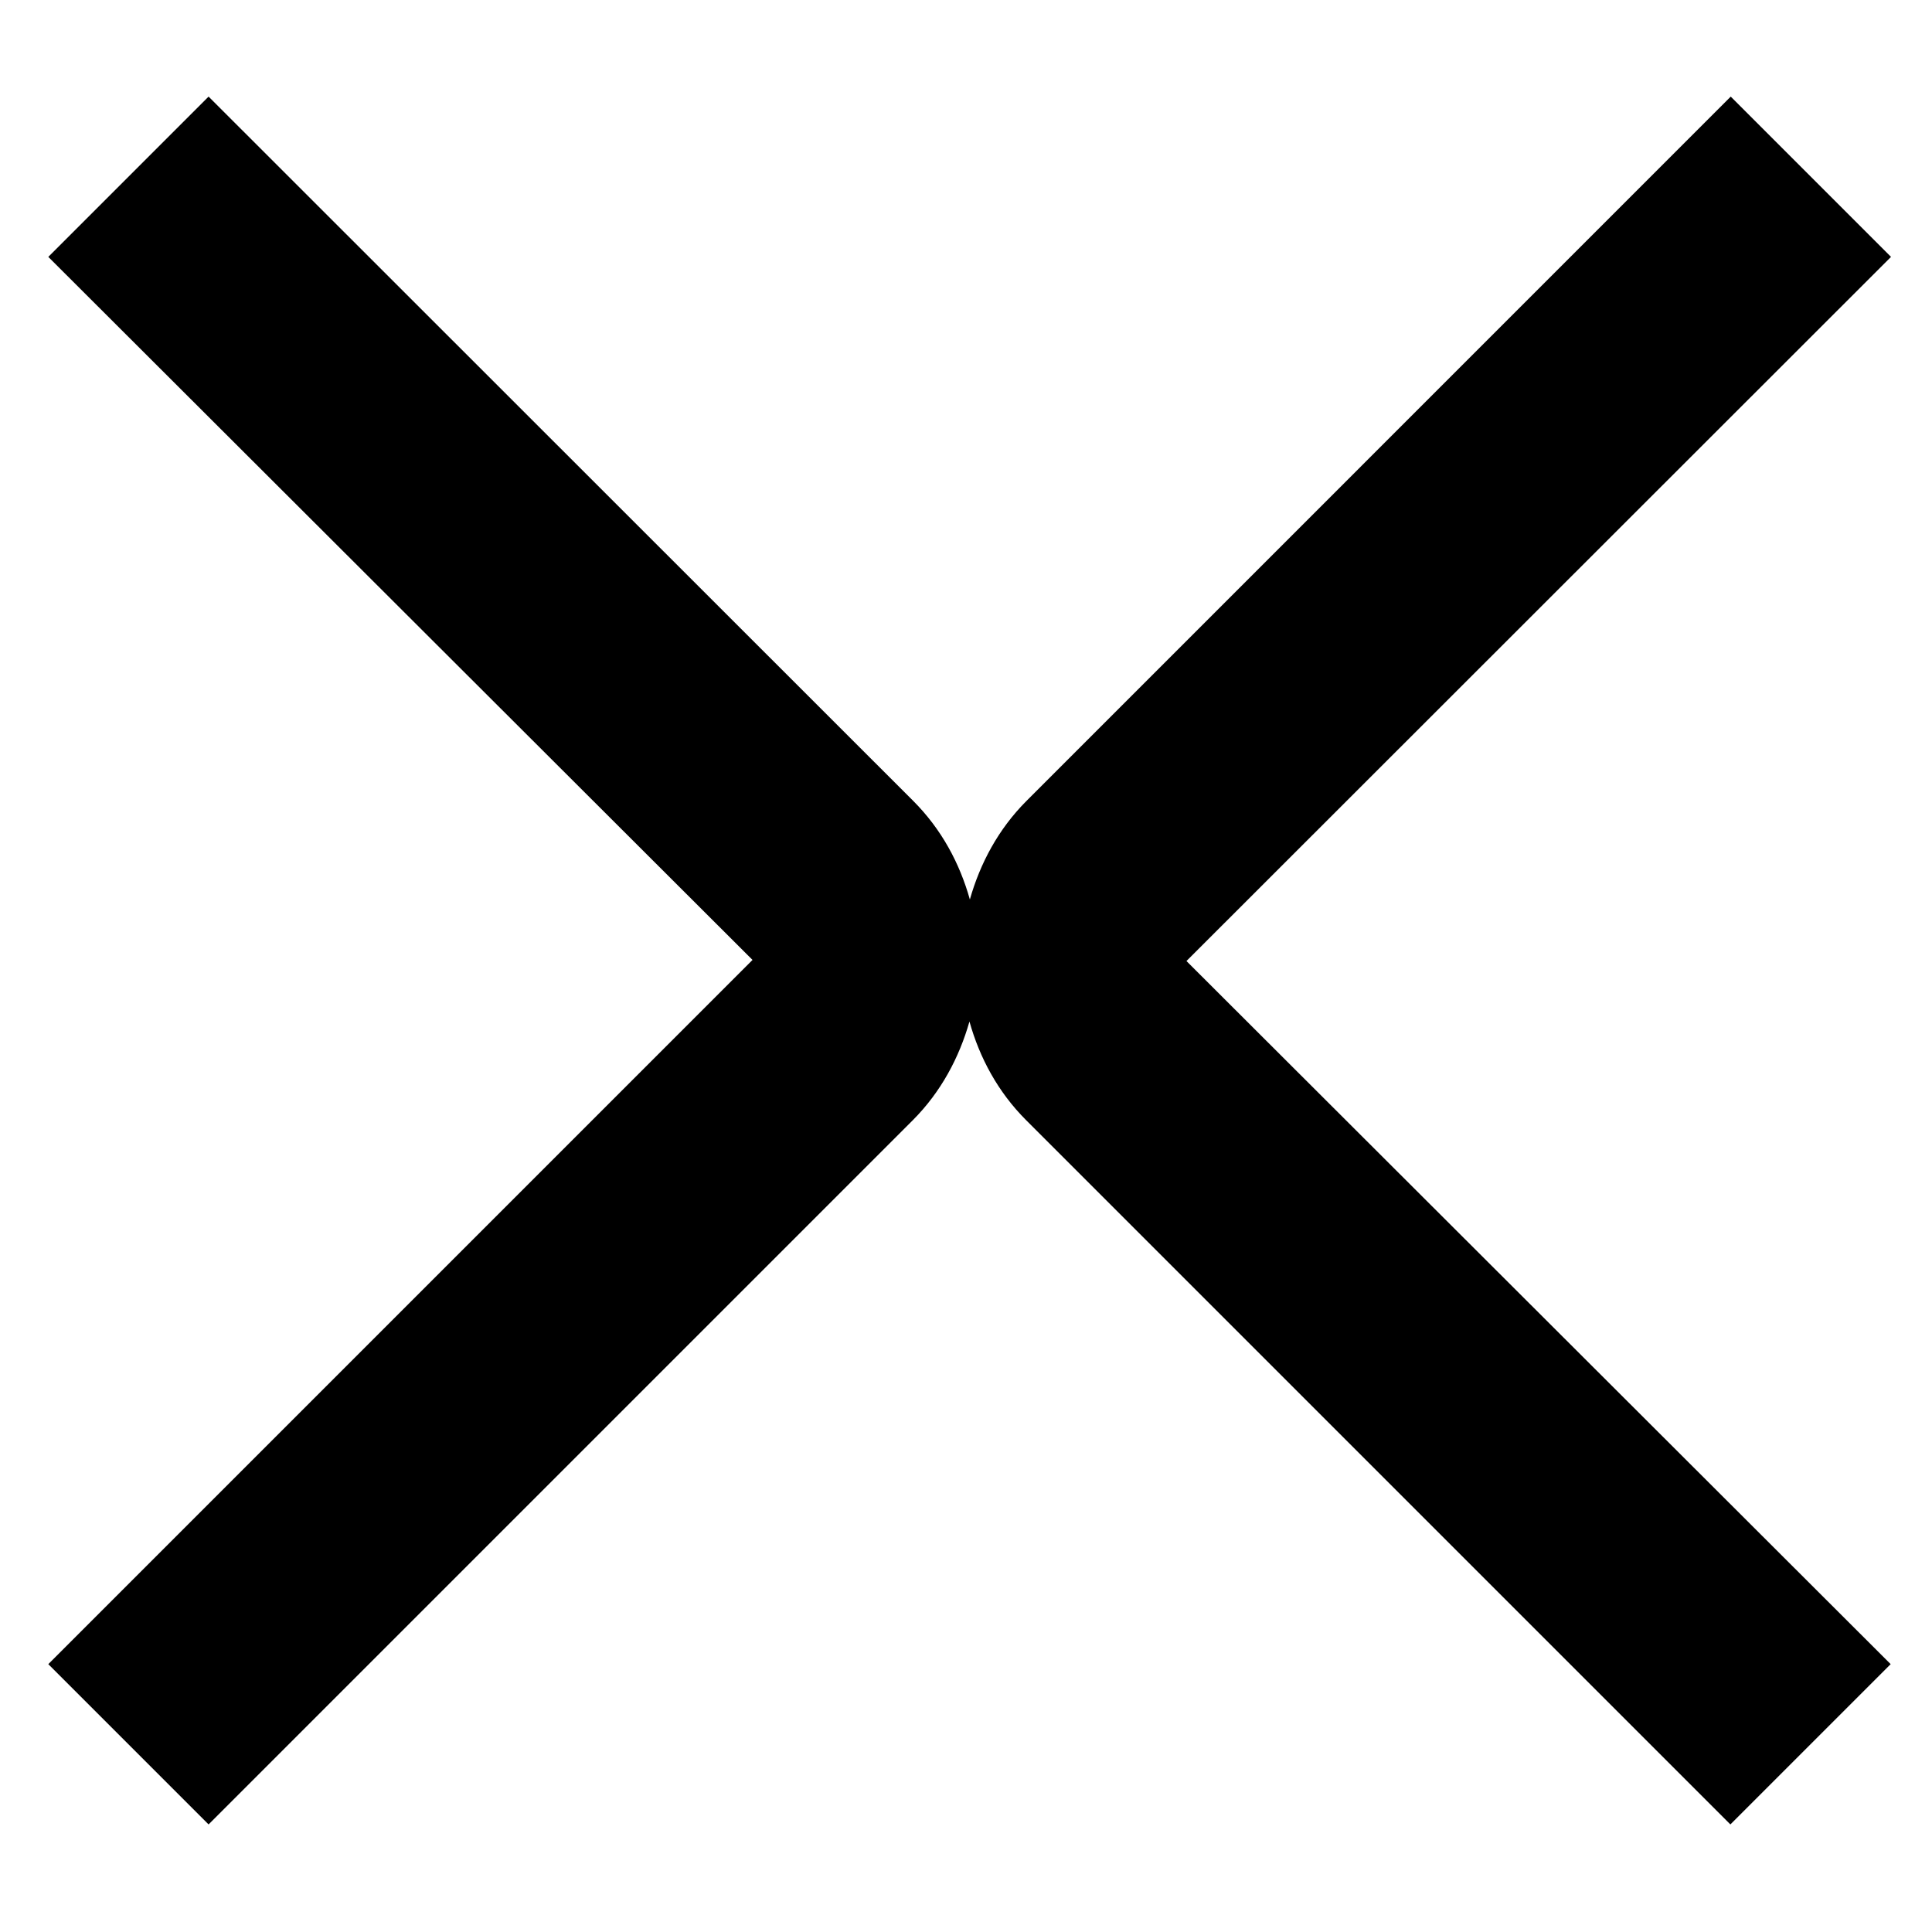
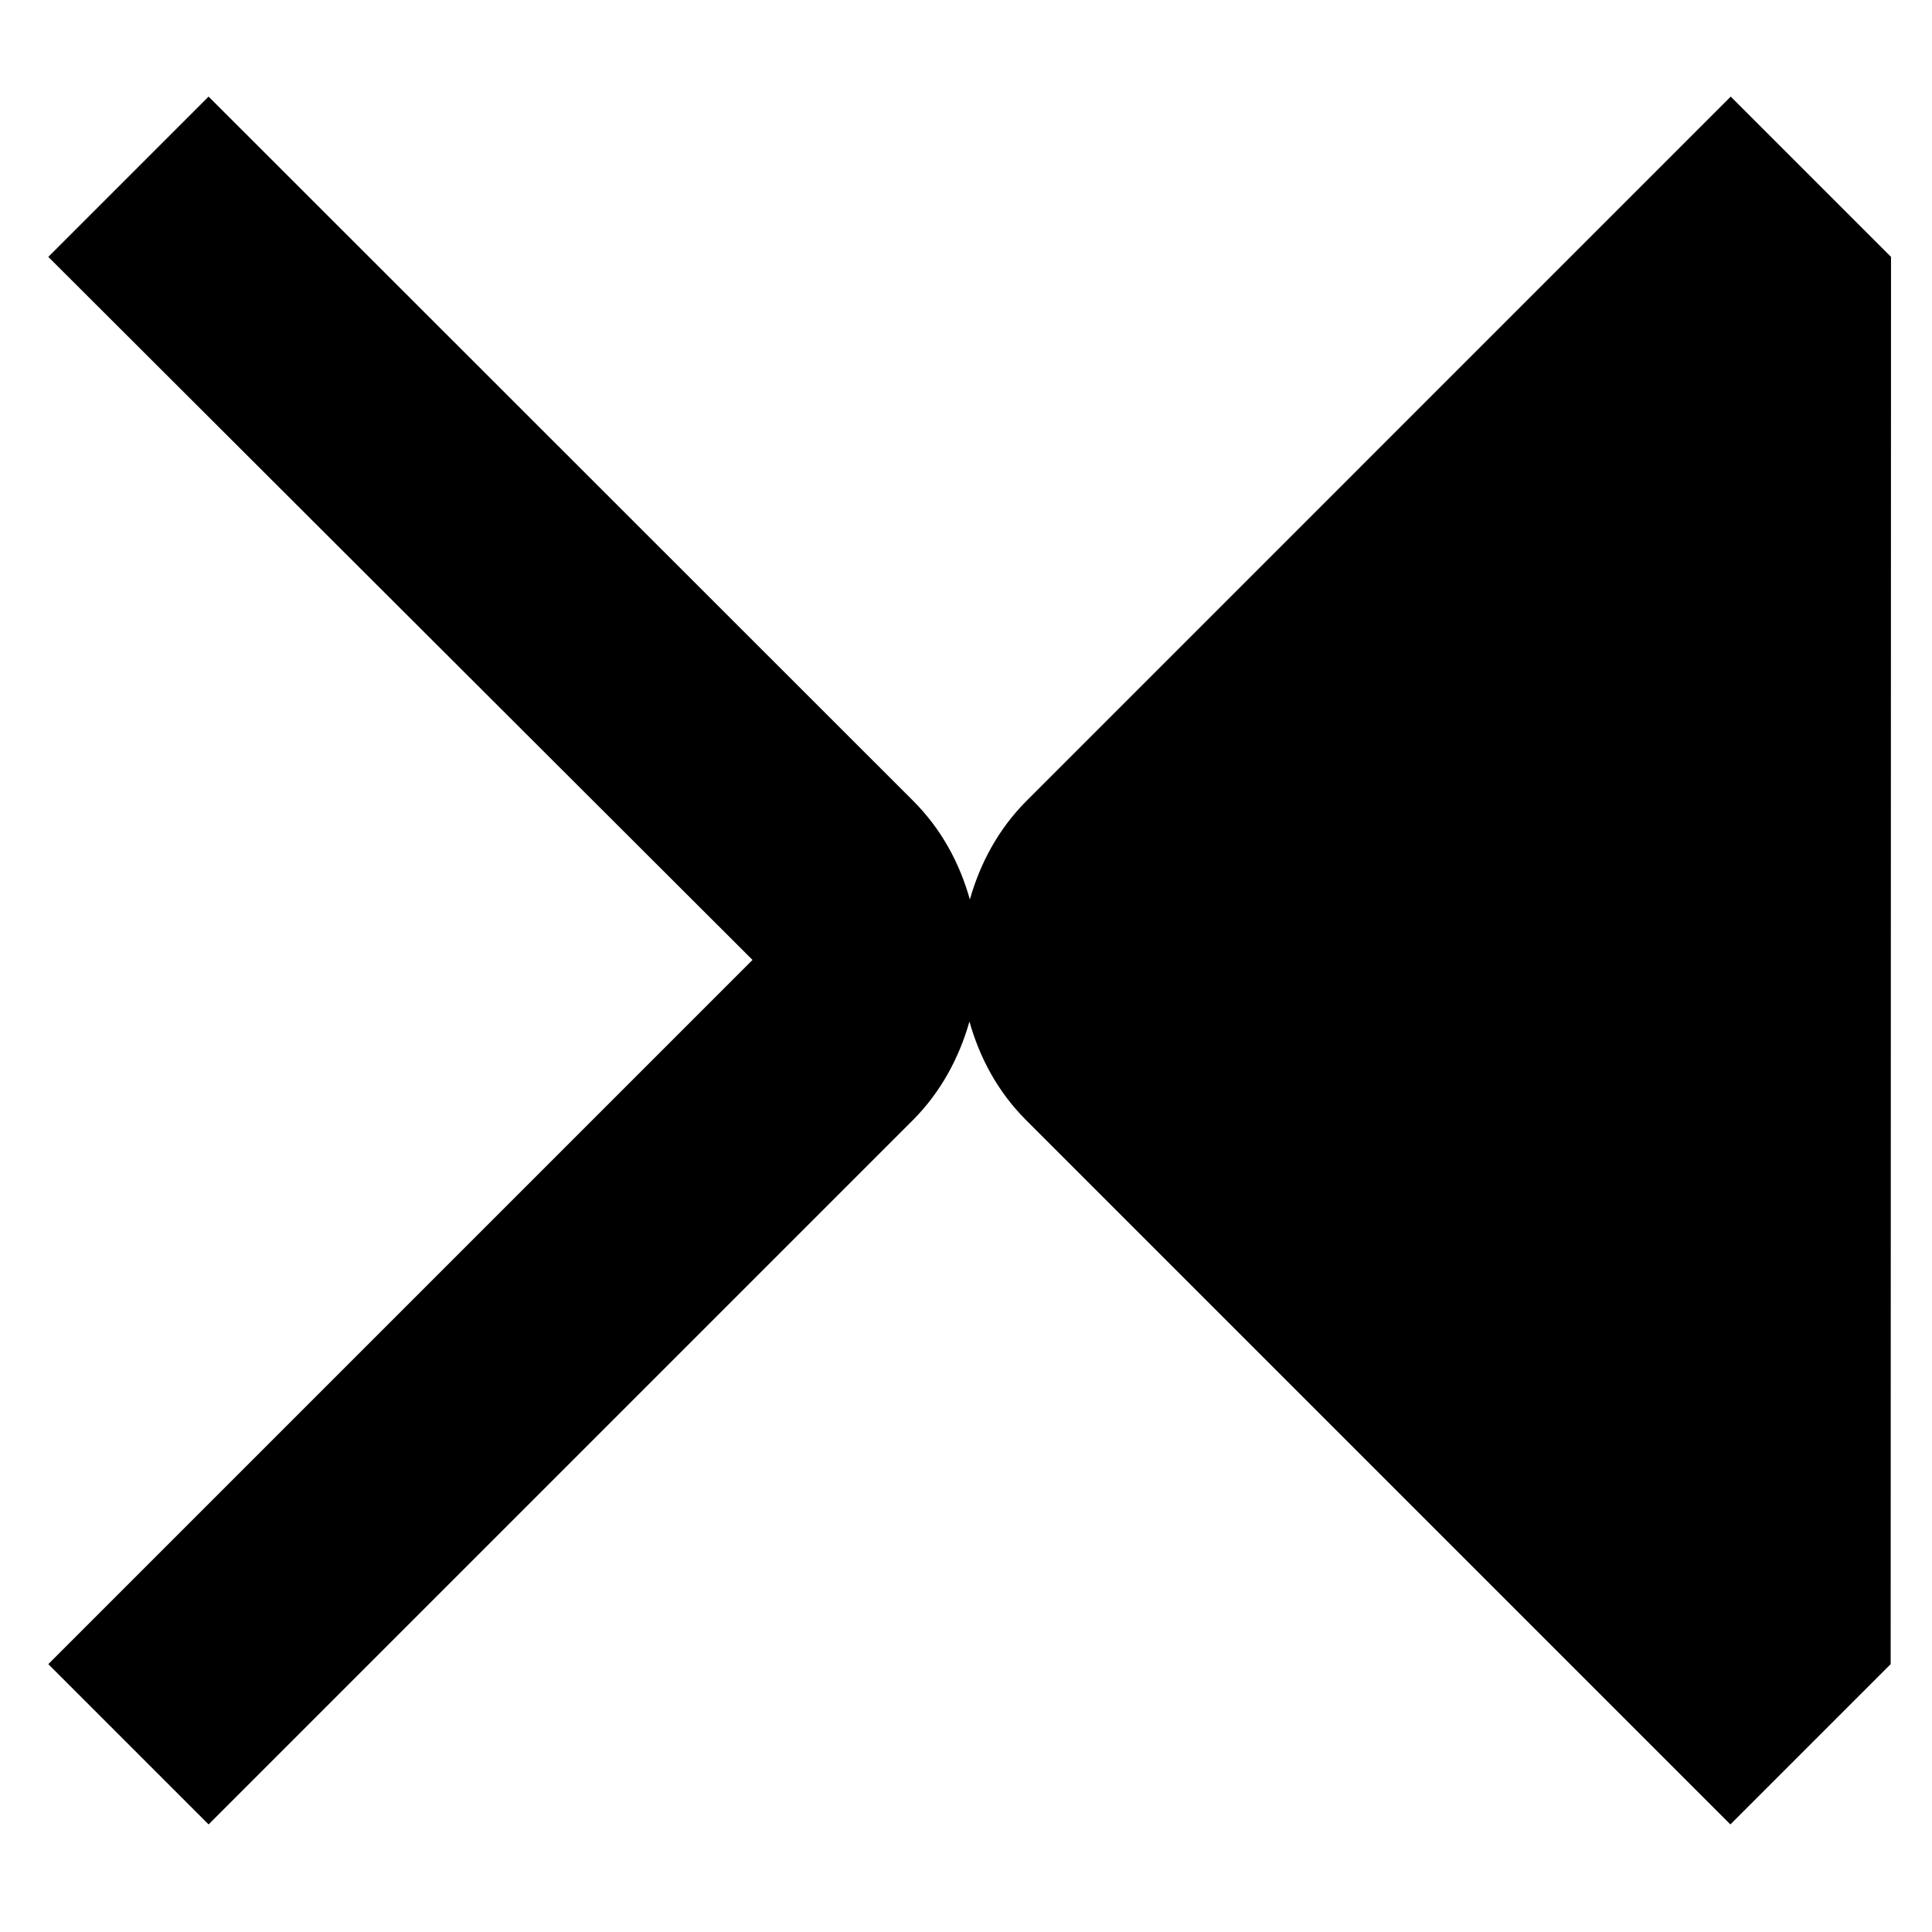
<svg xmlns="http://www.w3.org/2000/svg" width="28" height="28" viewBox="0 0 28 28" fill="none">
-   <path d="M27.406 3.723L25.083 1.4L14.878 11.606C14.467 12.017 14.204 12.515 14.056 13.036C13.908 12.51 13.645 12.017 13.234 11.606L3.023 1.4L0.7 3.723L10.906 13.912L0.7 24.118L3.023 26.441L13.229 16.235C13.639 15.824 13.902 15.325 14.05 14.805C14.198 15.331 14.461 15.824 14.872 16.235L25.078 26.441L27.401 24.118L17.195 13.928L27.406 3.723Z" fill="black" />
+   <path d="M27.406 3.723L25.083 1.4L14.878 11.606C14.467 12.017 14.204 12.515 14.056 13.036C13.908 12.51 13.645 12.017 13.234 11.606L3.023 1.4L0.7 3.723L10.906 13.912L0.7 24.118L3.023 26.441L13.229 16.235C13.639 15.824 13.902 15.325 14.05 14.805C14.198 15.331 14.461 15.824 14.872 16.235L25.078 26.441L27.401 24.118L27.406 3.723Z" fill="black" />
</svg>